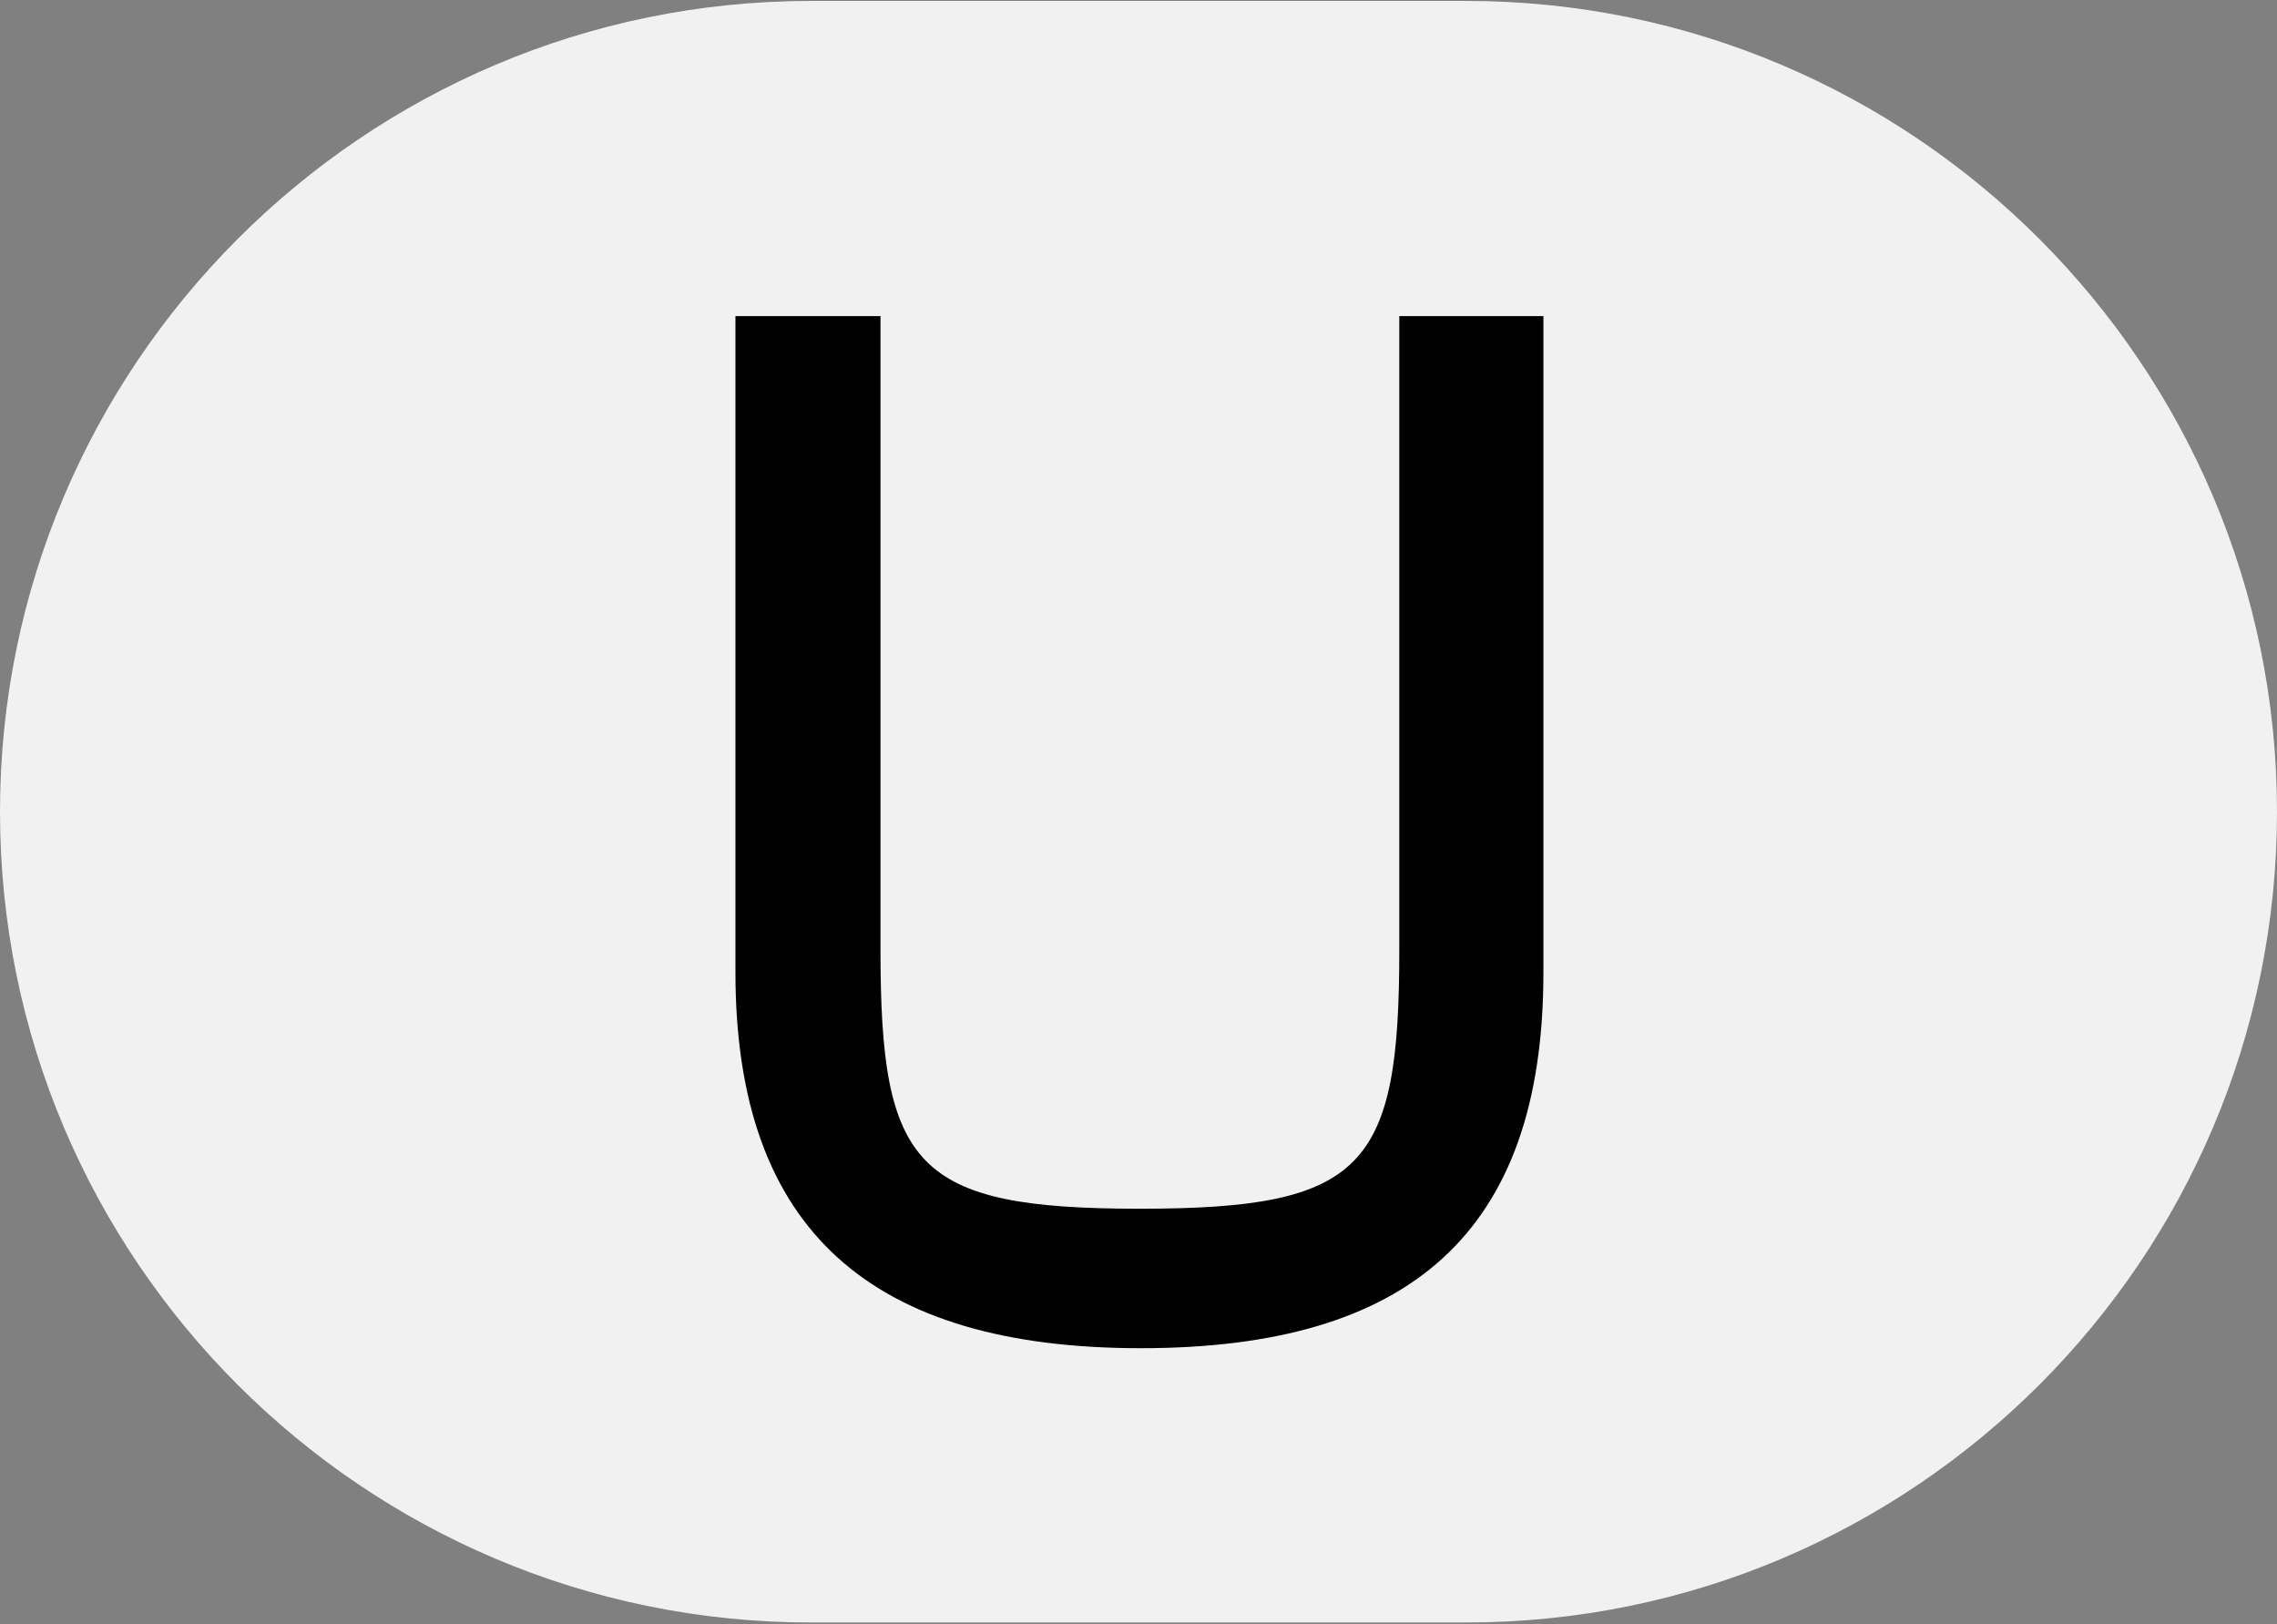
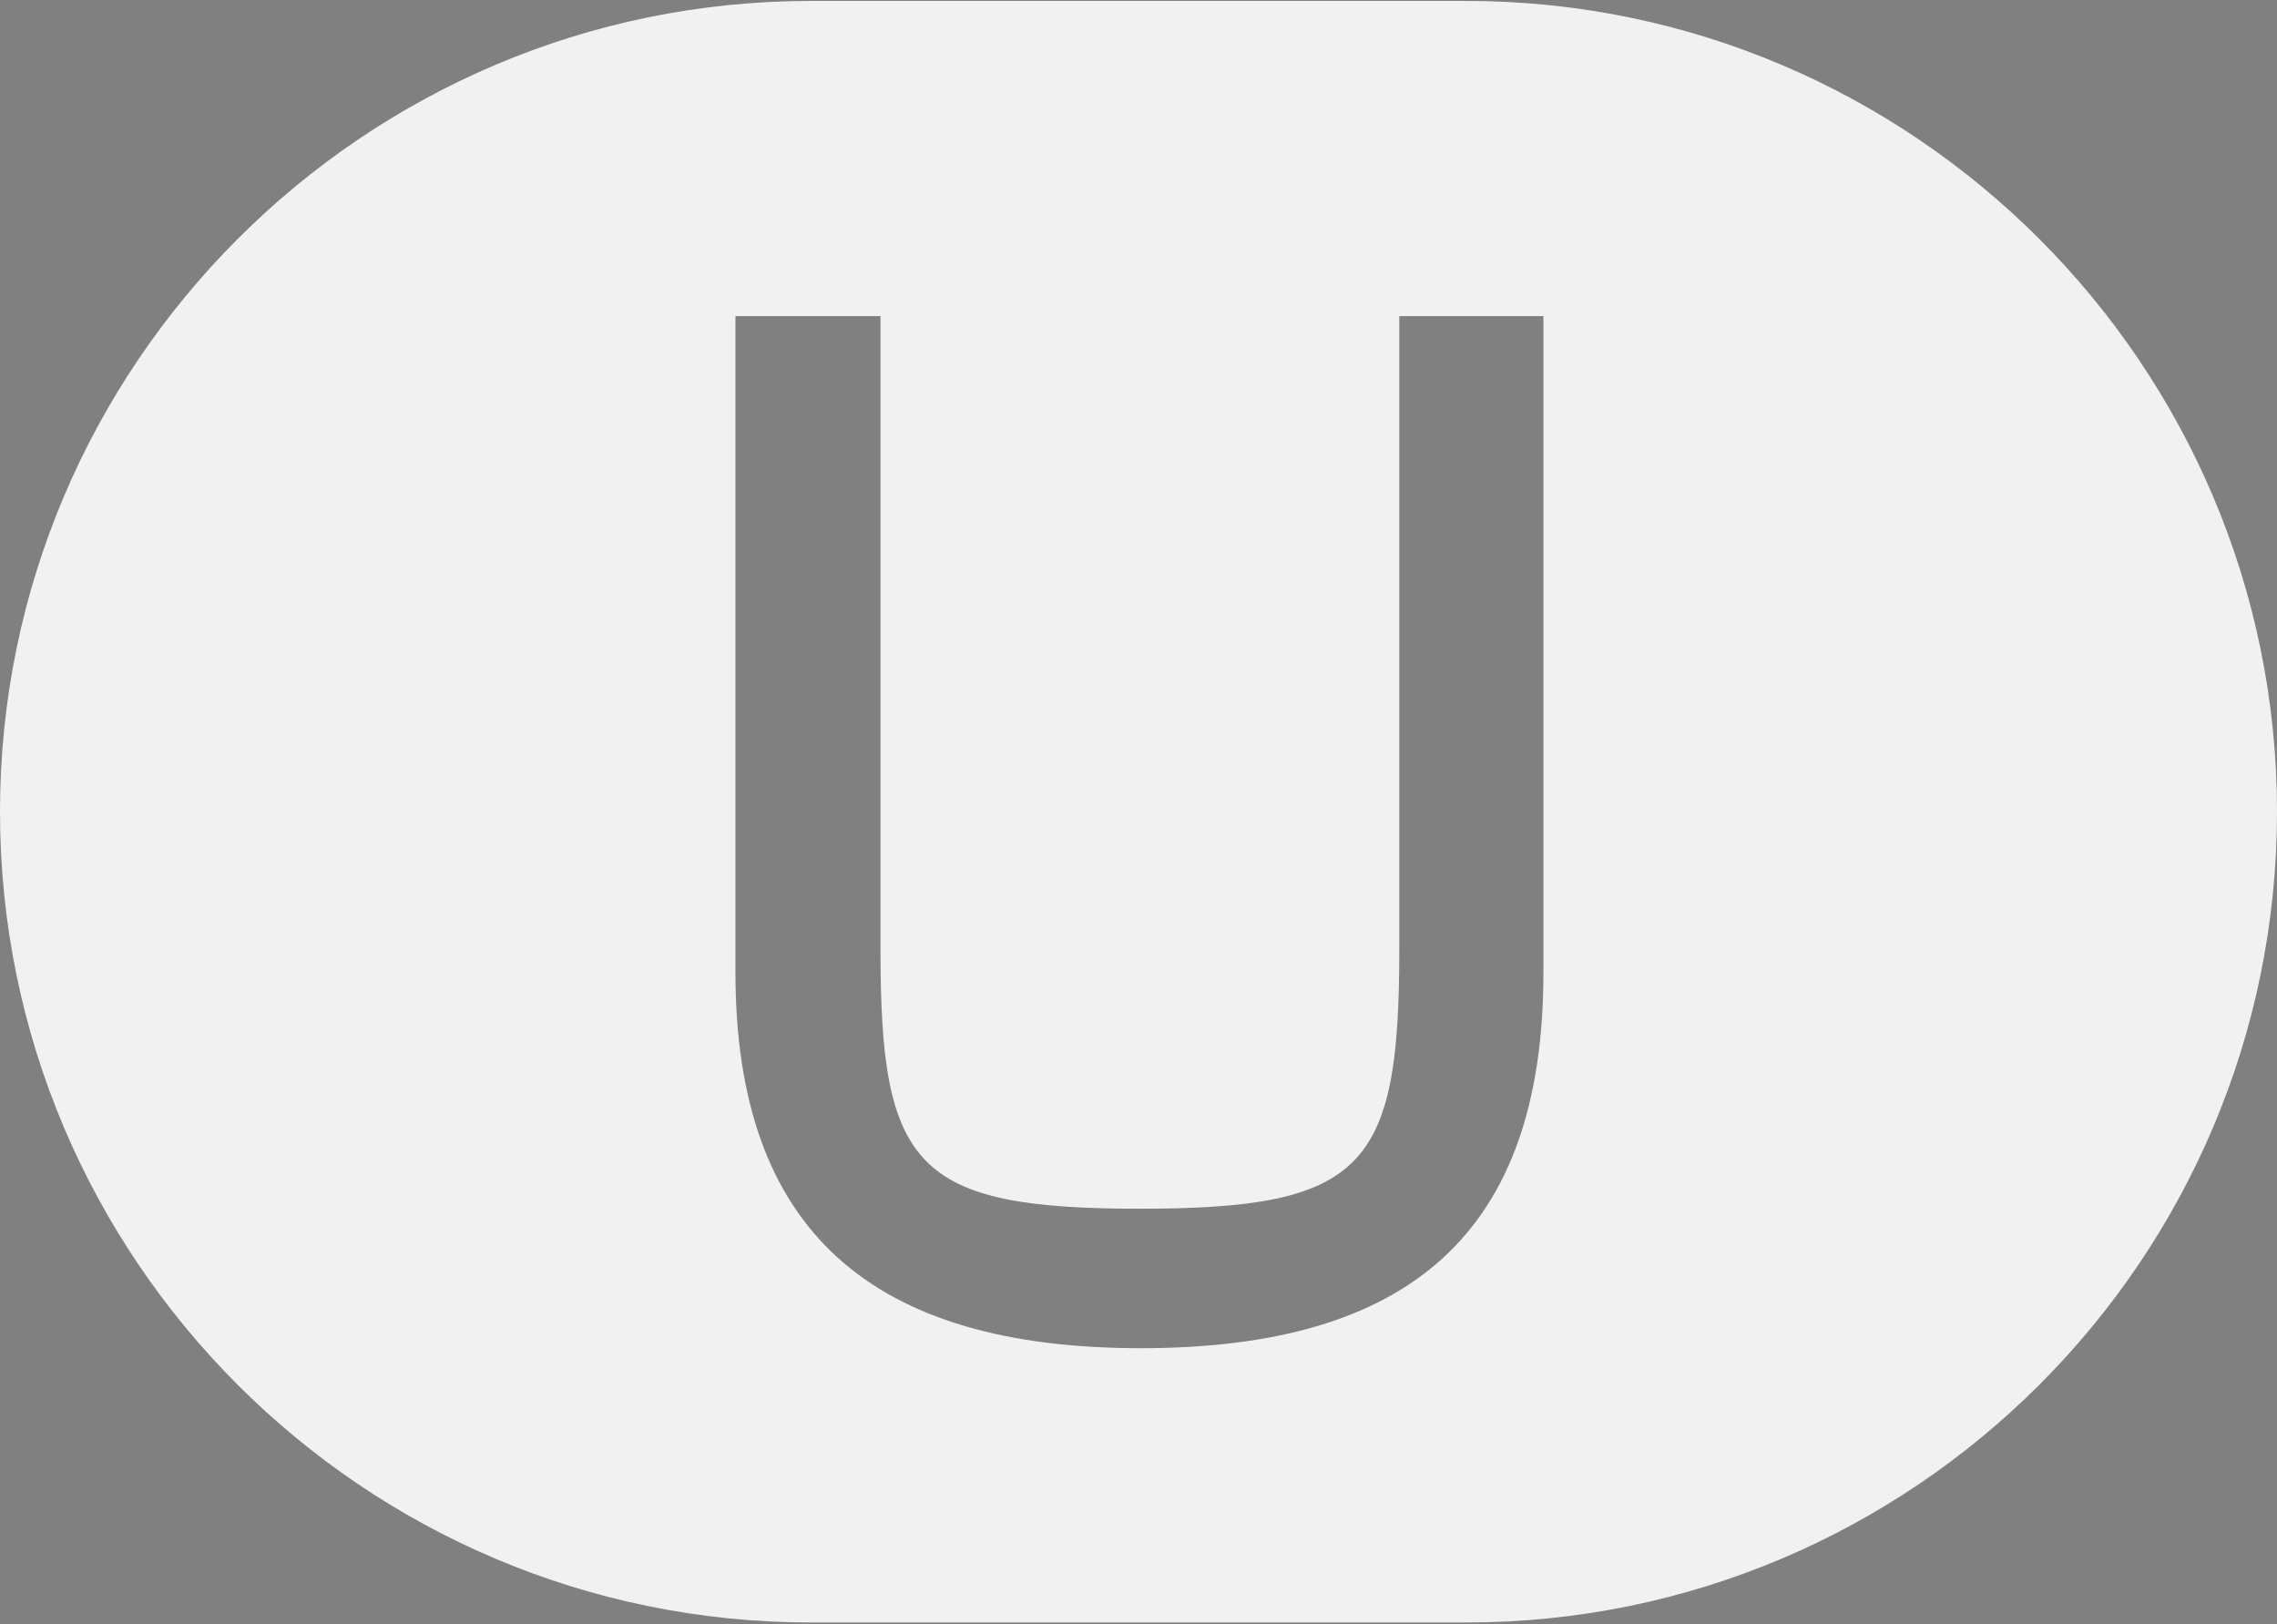
<svg xmlns="http://www.w3.org/2000/svg" xml:space="preserve" style="enable-background:new 0 0 244.9 174.7" viewBox="0 0 244.9 174.7">
  <rect x="0" y="0" width="244.9" height="174.7" fill="#808080" stroke="none" />
-   <path d="M49 21.1h148.6v125H49z" />
  <path d="M157.7.1H87.2C39.1.1 0 39.3 0 87.3c0 48.1 39.1 87.2 87.2 87.2h70.5c48.1 0 87.2-39.1 87.2-87.2 0-48-39.1-87.2-87.2-87.2zm8.3 104.5c0 28.1-14.5 40.4-43.3 40.4-28.8 0-43.6-12.5-43.6-40.4V34h15.6v68.2c0 23.3 3.7 27.8 27.9 27.8 24.1 0 27.9-4.4 27.9-27.8V34H166v70.6z" style="fill:#f1f1f1" />
</svg>